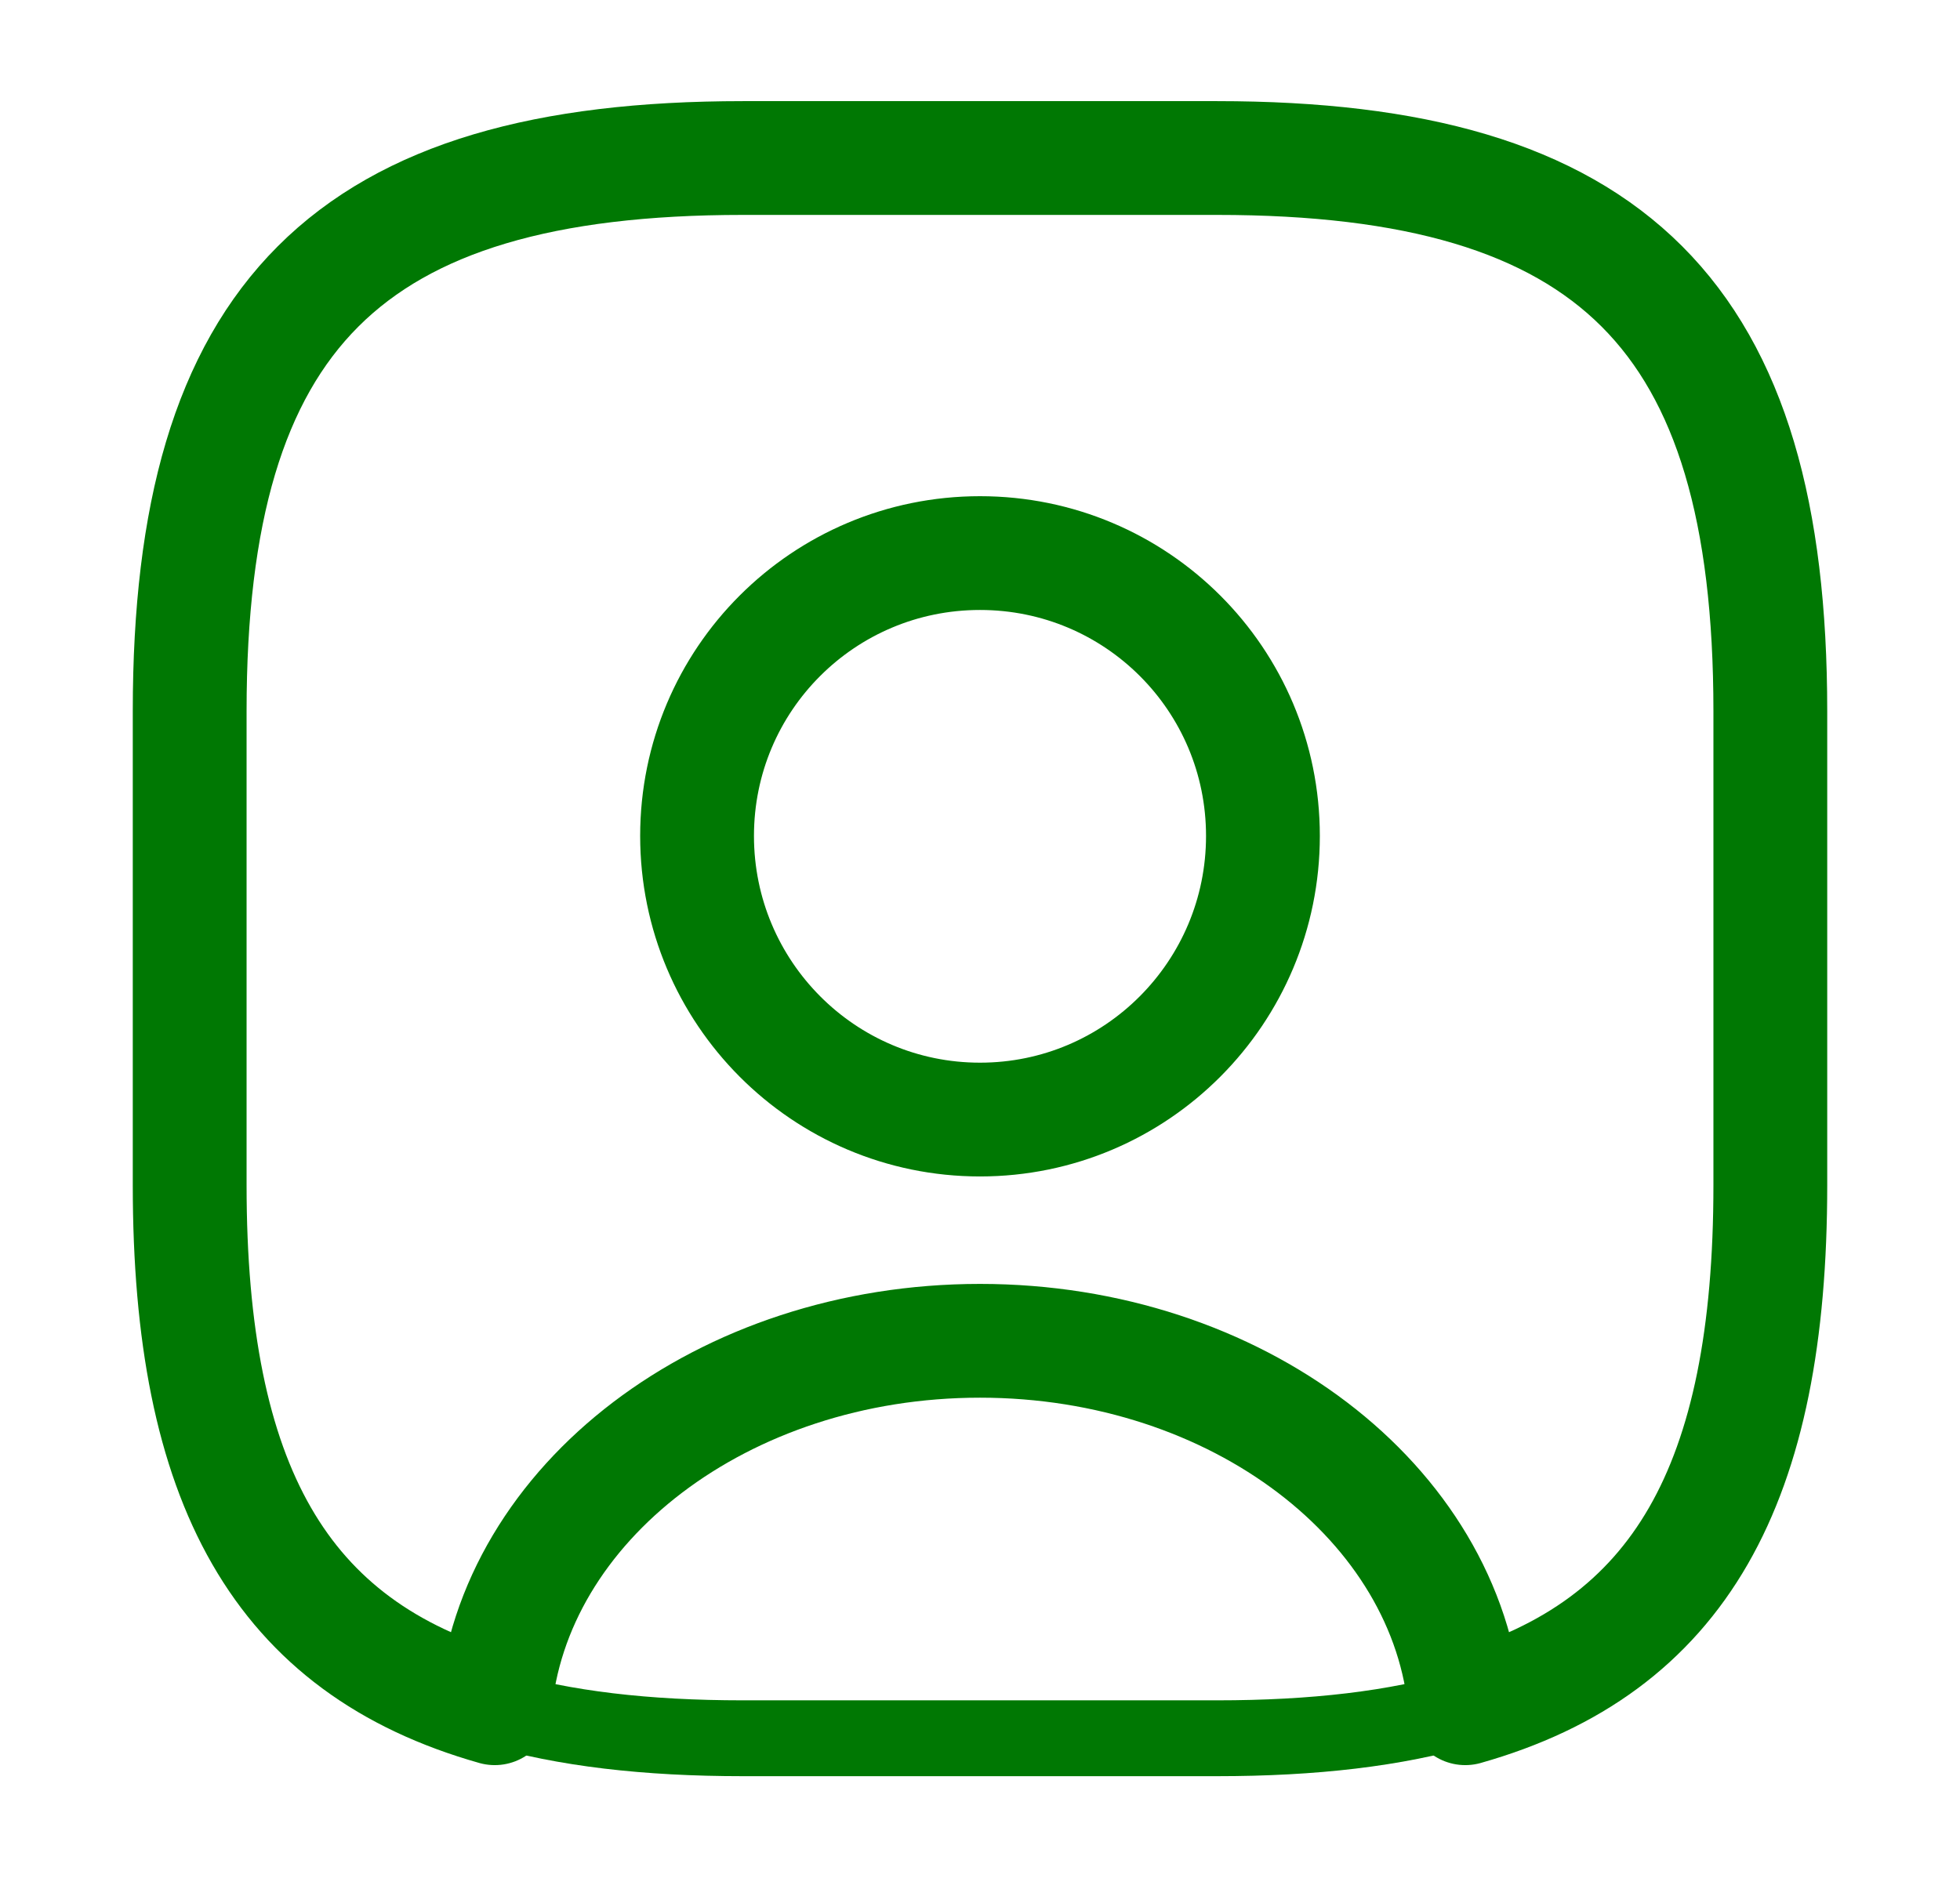
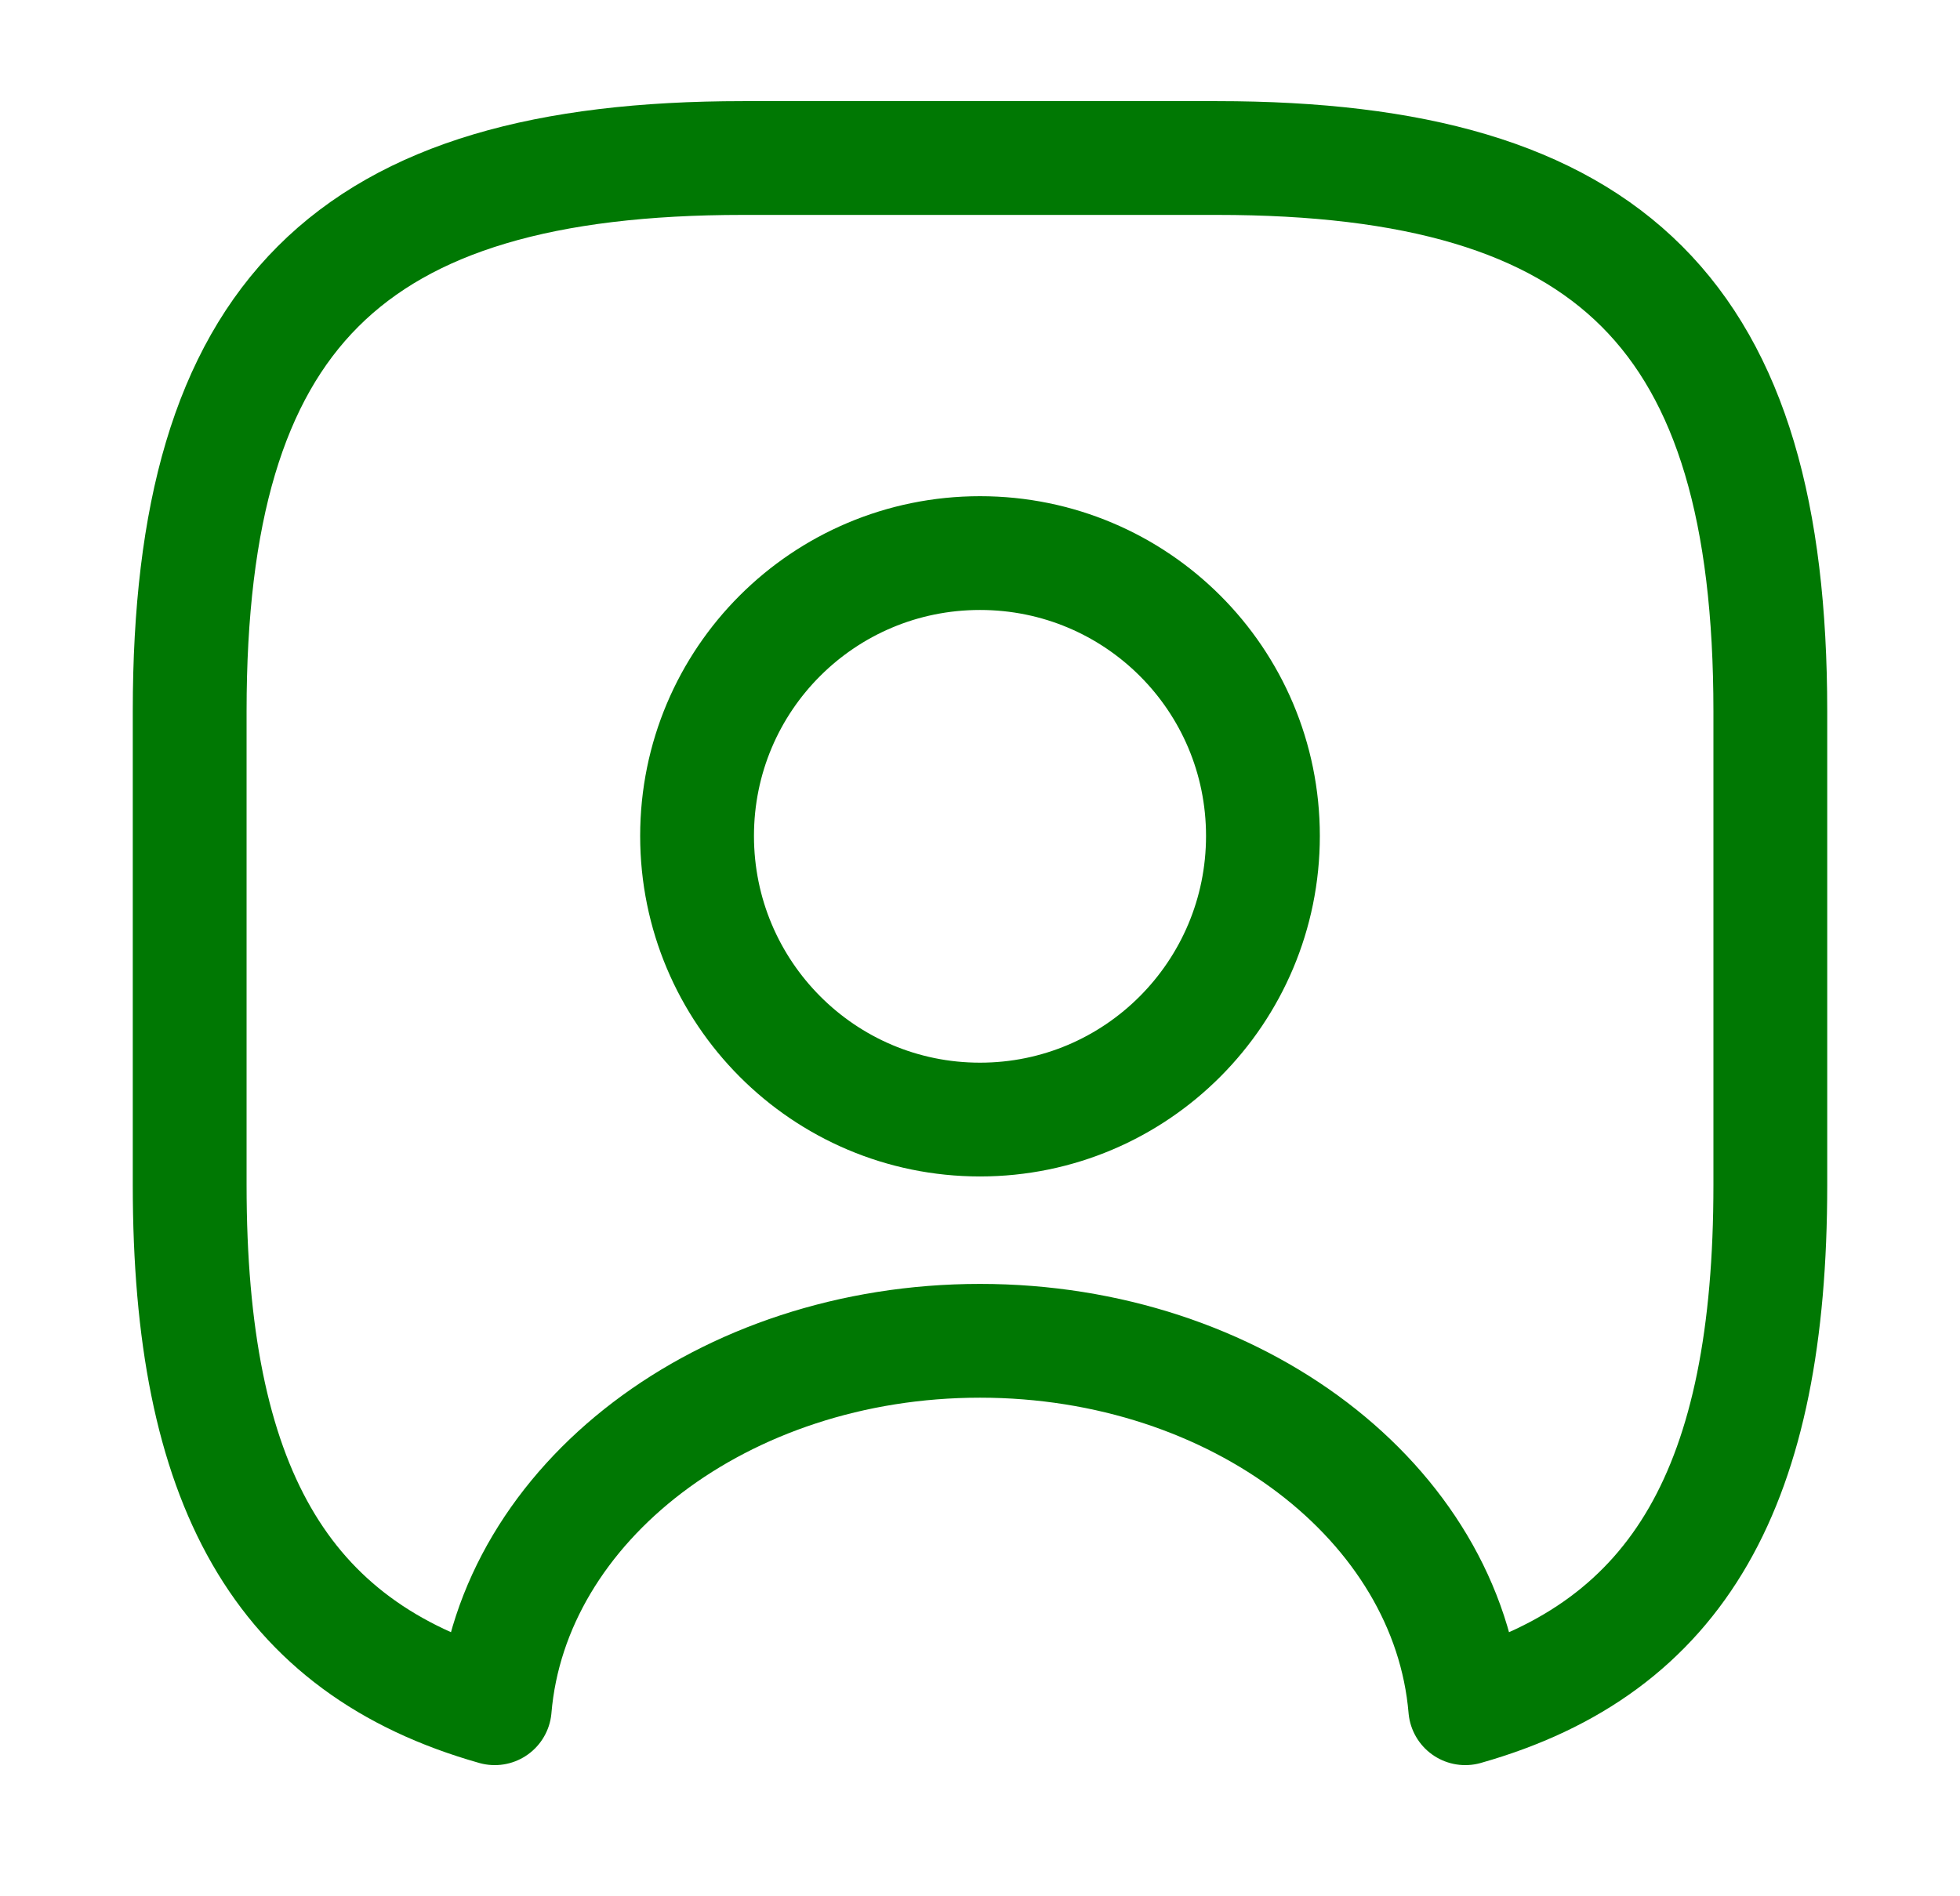
<svg xmlns="http://www.w3.org/2000/svg" width="31" height="30" viewBox="0 0 31 30" fill="none">
  <g id="user-square 3">
    <g id="Group">
-       <path id="Vector" d="M23.174 27.025C22.074 27.35 20.774 27.5 19.249 27.5H11.749C10.224 27.5 8.924 27.35 7.824 27.025C8.099 23.775 11.437 21.213 15.499 21.213C19.562 21.213 22.899 23.775 23.174 27.025Z" stroke="#007803" stroke-width="1.2" stroke-linecap="round" stroke-linejoin="round" />
      <path id="Vector_2" d="M19.25 2.5H11.75C5.5 2.5 3 5 3 11.25V18.75C3 23.475 4.425 26.062 7.825 27.025C8.1 23.775 11.438 21.212 15.5 21.212C19.562 21.212 22.9 23.775 23.175 27.025C26.575 26.062 28 23.475 28 18.75V11.25C28 5 25.5 2.5 19.25 2.5ZM15.5 17.712C13.025 17.712 11.025 15.7 11.025 13.225C11.025 10.75 13.025 8.75 15.5 8.75C17.975 8.75 19.975 10.75 19.975 13.225C19.975 15.7 17.975 17.712 15.5 17.712Z" stroke="#007803" stroke-width="1.8" stroke-linecap="round" stroke-linejoin="round" />
      <path id="Vector_3" d="M19.975 13.225C19.975 15.7 17.975 17.712 15.5 17.712C13.025 17.712 11.025 15.7 11.025 13.225C11.025 10.75 13.025 8.75 15.5 8.75C17.975 8.75 19.975 10.75 19.975 13.225Z" stroke="#007803" stroke-width="1.2" stroke-linecap="round" stroke-linejoin="round" />
    </g>
  </g>
</svg>